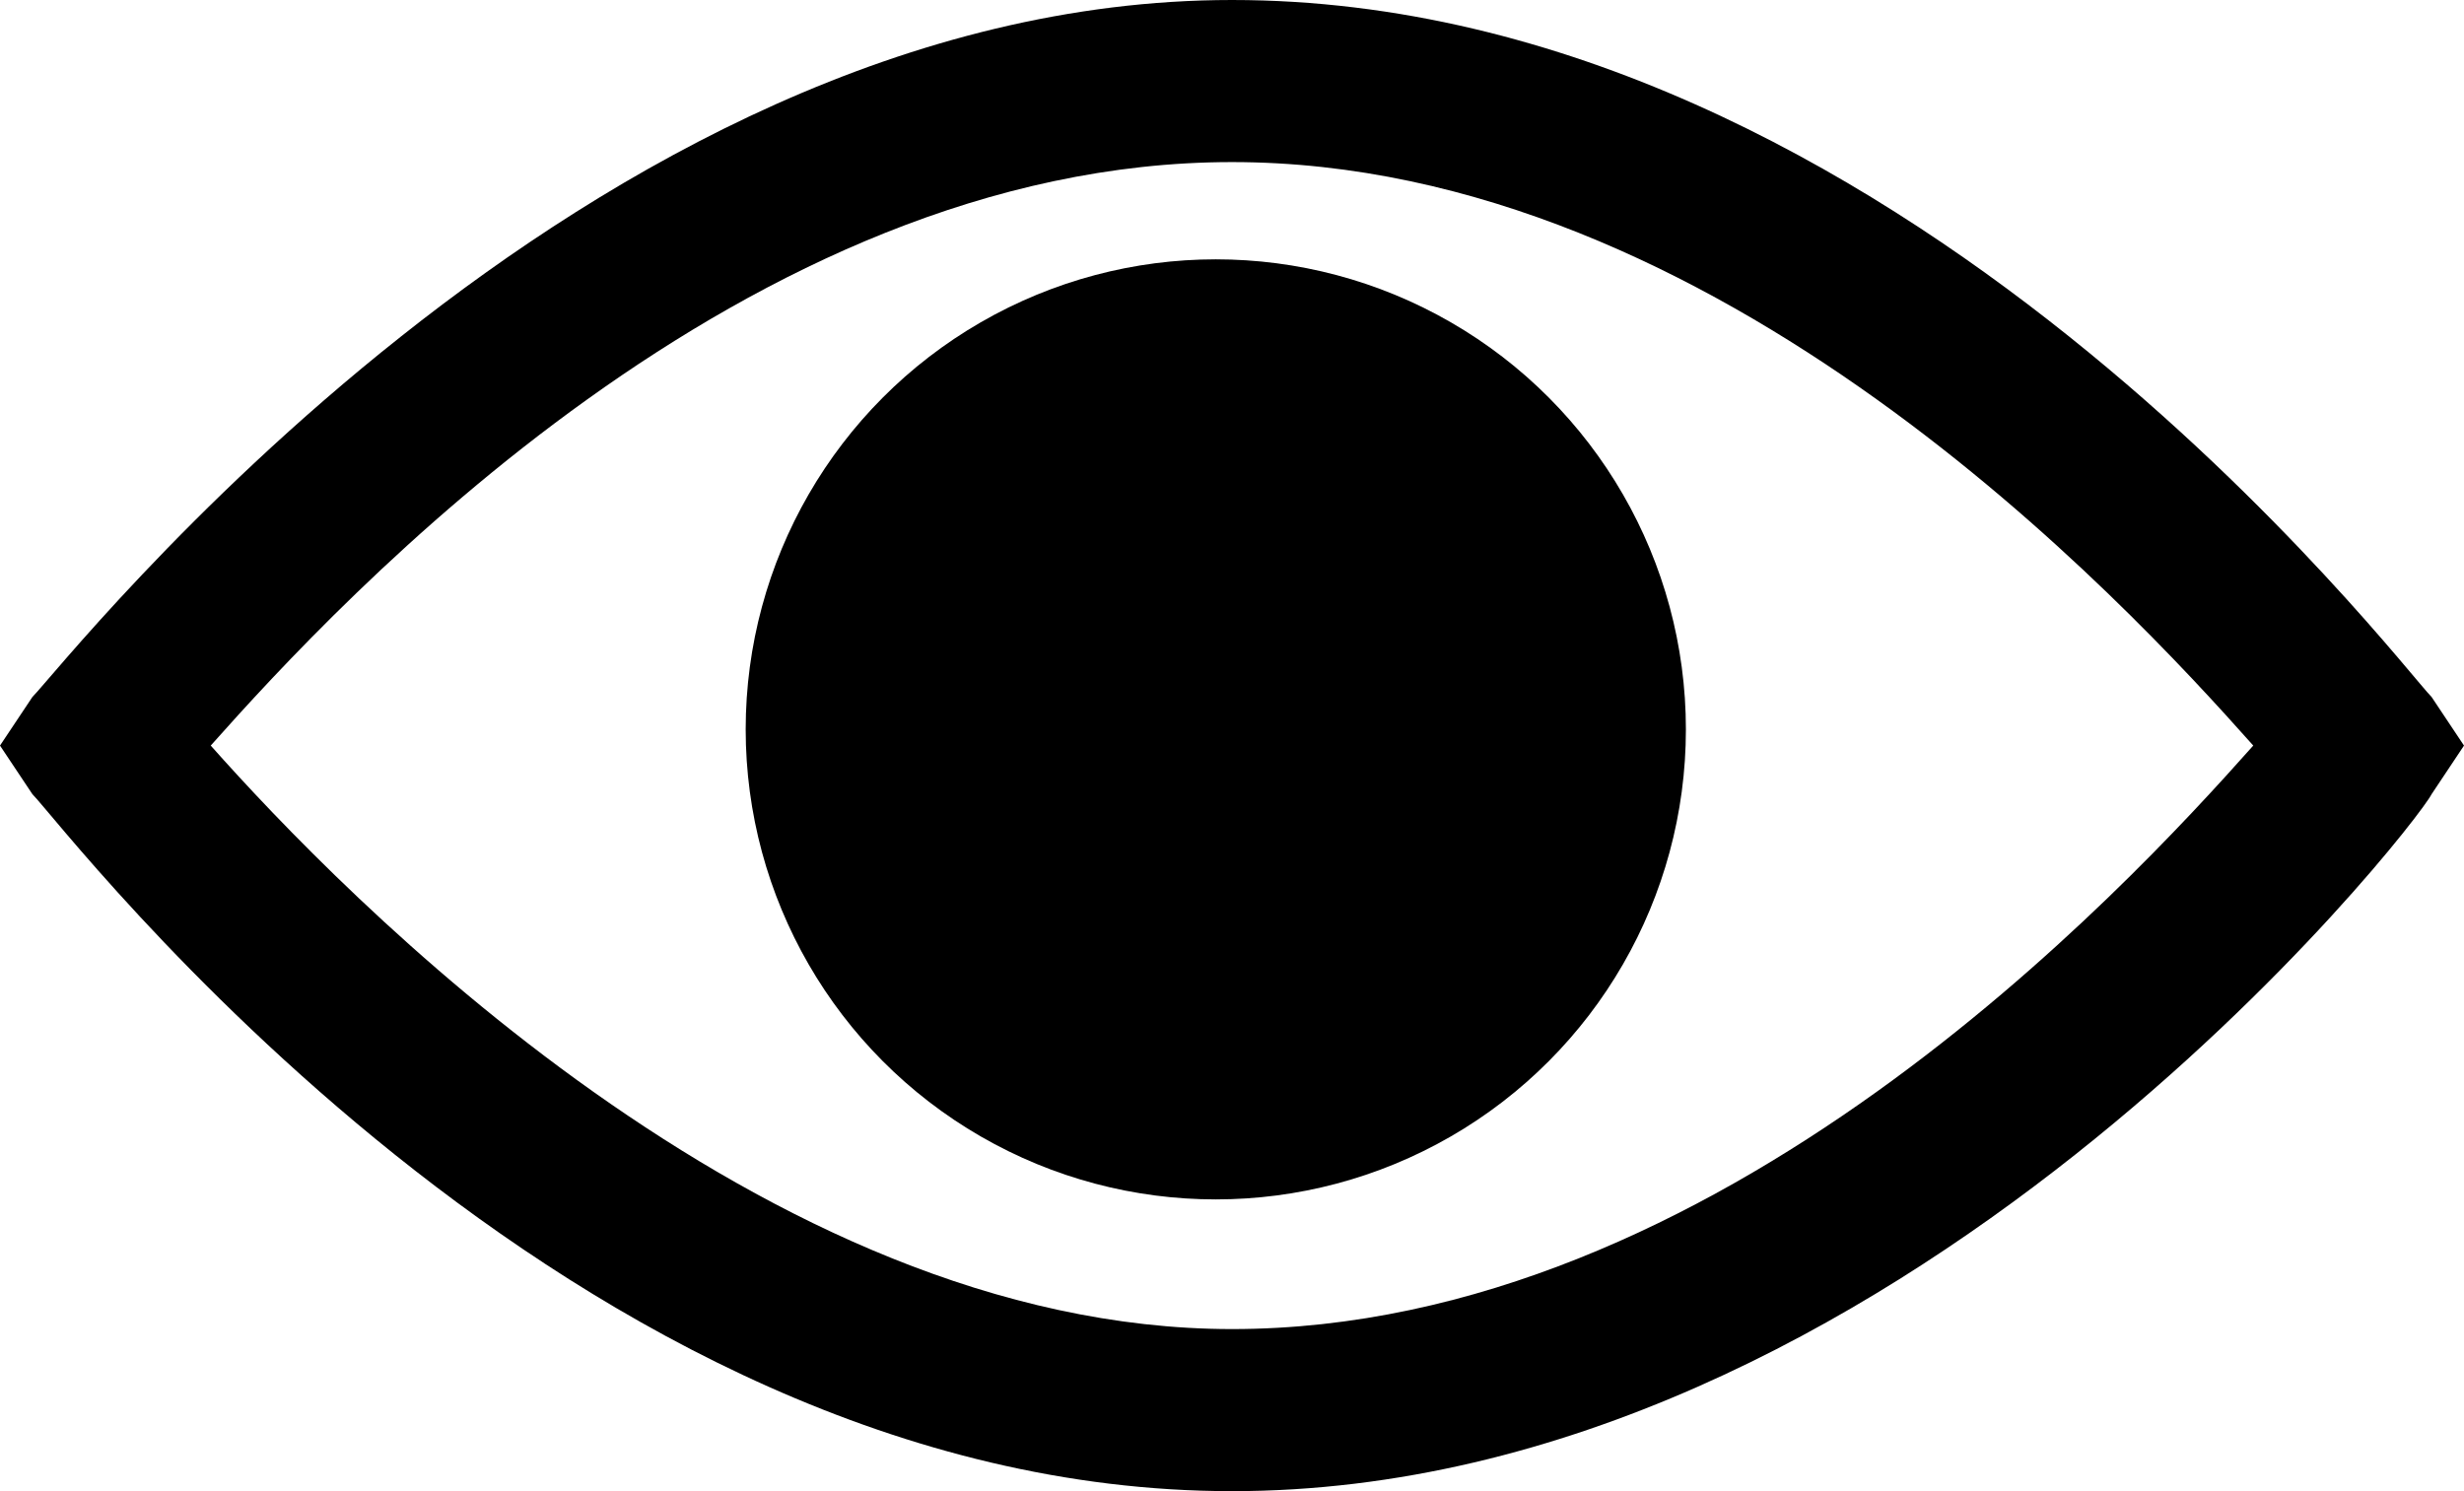
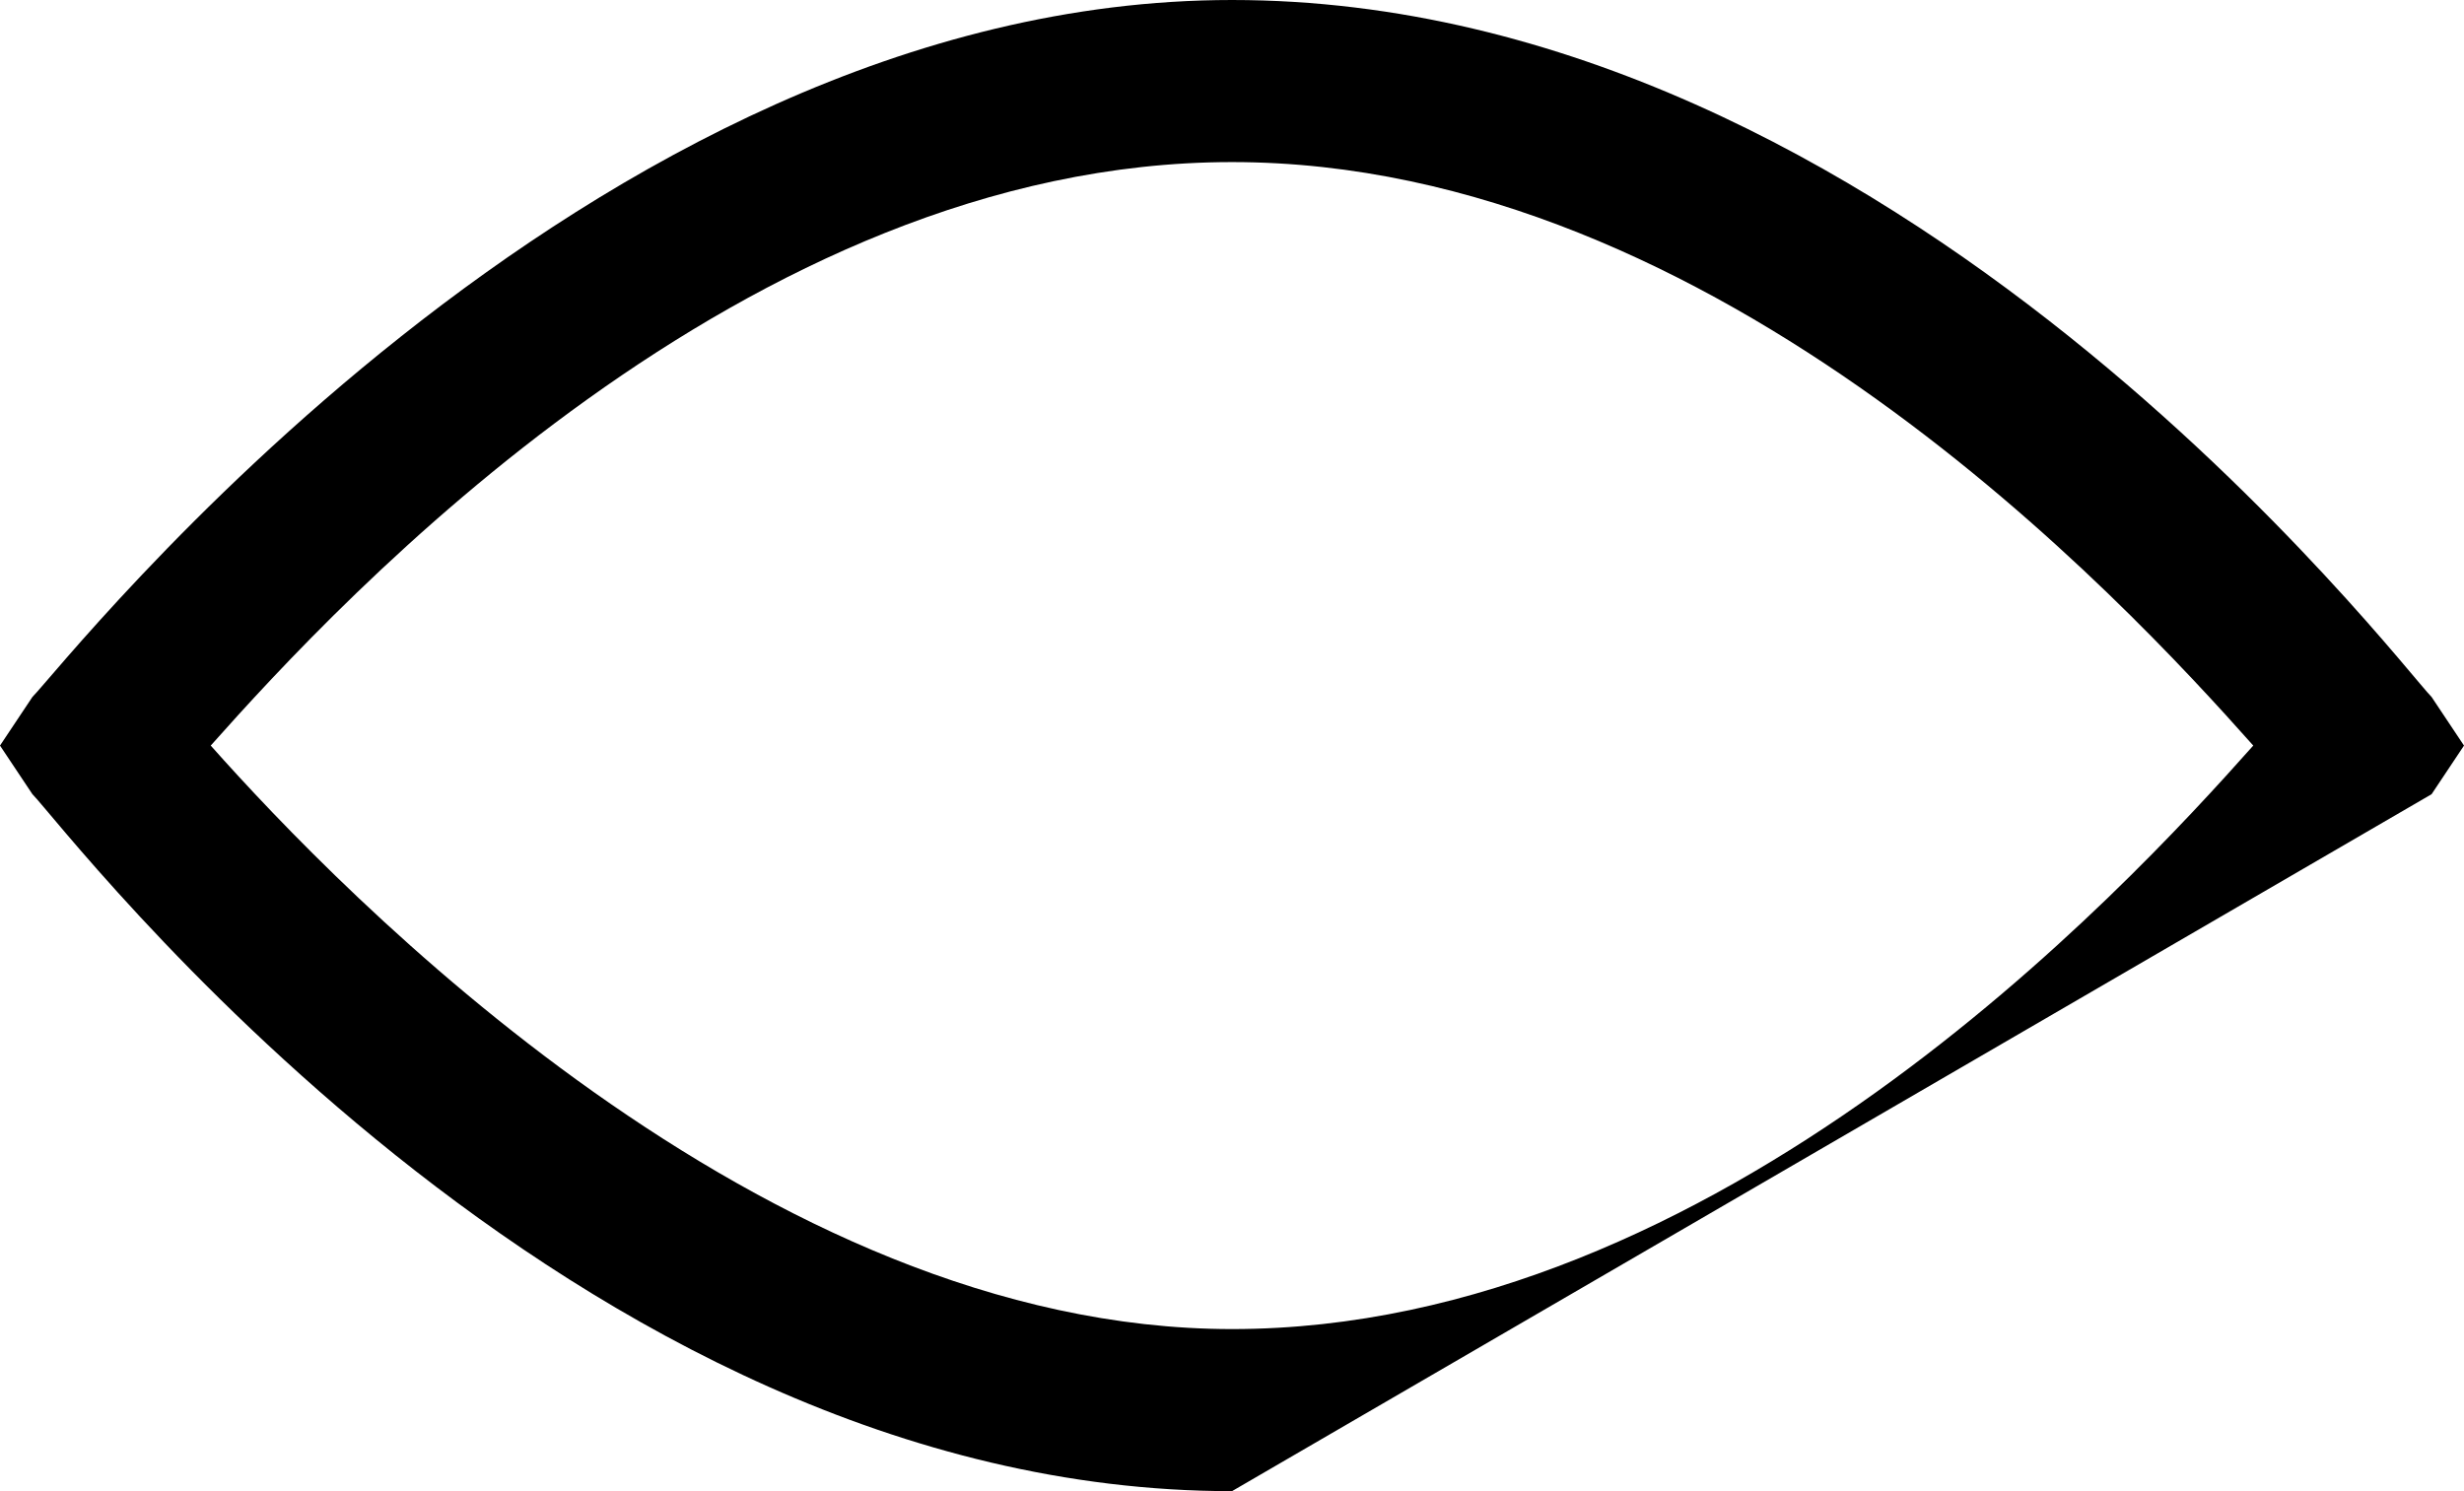
<svg xmlns="http://www.w3.org/2000/svg" version="1.1" id="Layer_1" x="0px" y="0px" viewBox="0 0 15.2 9.2" style="enable-background:new 0 0 15.2 9.2;" xml:space="preserve">
  <title>View Icon</title>
  <g>
    <g>
      <g transform="translate(1.5, 1)">
-         <path d="M6.1,8.2c-4.1,0-7.2-4.1-7.4-4.3l-0.2-0.3l0.2-0.3C-1.1,3.1,2.1-1,6.1-1c4.1,0,7.2,4.1,7.4,4.3l0.2,0.3     l-0.2,0.3C13.4,4.1,10.2,8.2,6.1,8.2z M-0.2,3.6c0.8,0.9,3.4,3.6,6.3,3.6c3,0,5.5-2.7,6.3-3.6C11.6,2.7,9.1,0,6.1,0     C3.1,0,0.6,2.7-0.2,3.6z" />
-         <circle id="Oval-7" class="st1" cx="6" cy="3.5" r="2.9" />
+         <path d="M6.1,8.2c-4.1,0-7.2-4.1-7.4-4.3l-0.2-0.3l0.2-0.3C-1.1,3.1,2.1-1,6.1-1c4.1,0,7.2,4.1,7.4,4.3l0.2,0.3     l-0.2,0.3z M-0.2,3.6c0.8,0.9,3.4,3.6,6.3,3.6c3,0,5.5-2.7,6.3-3.6C11.6,2.7,9.1,0,6.1,0     C3.1,0,0.6,2.7-0.2,3.6z" />
      </g>
    </g>
  </g>
</svg>